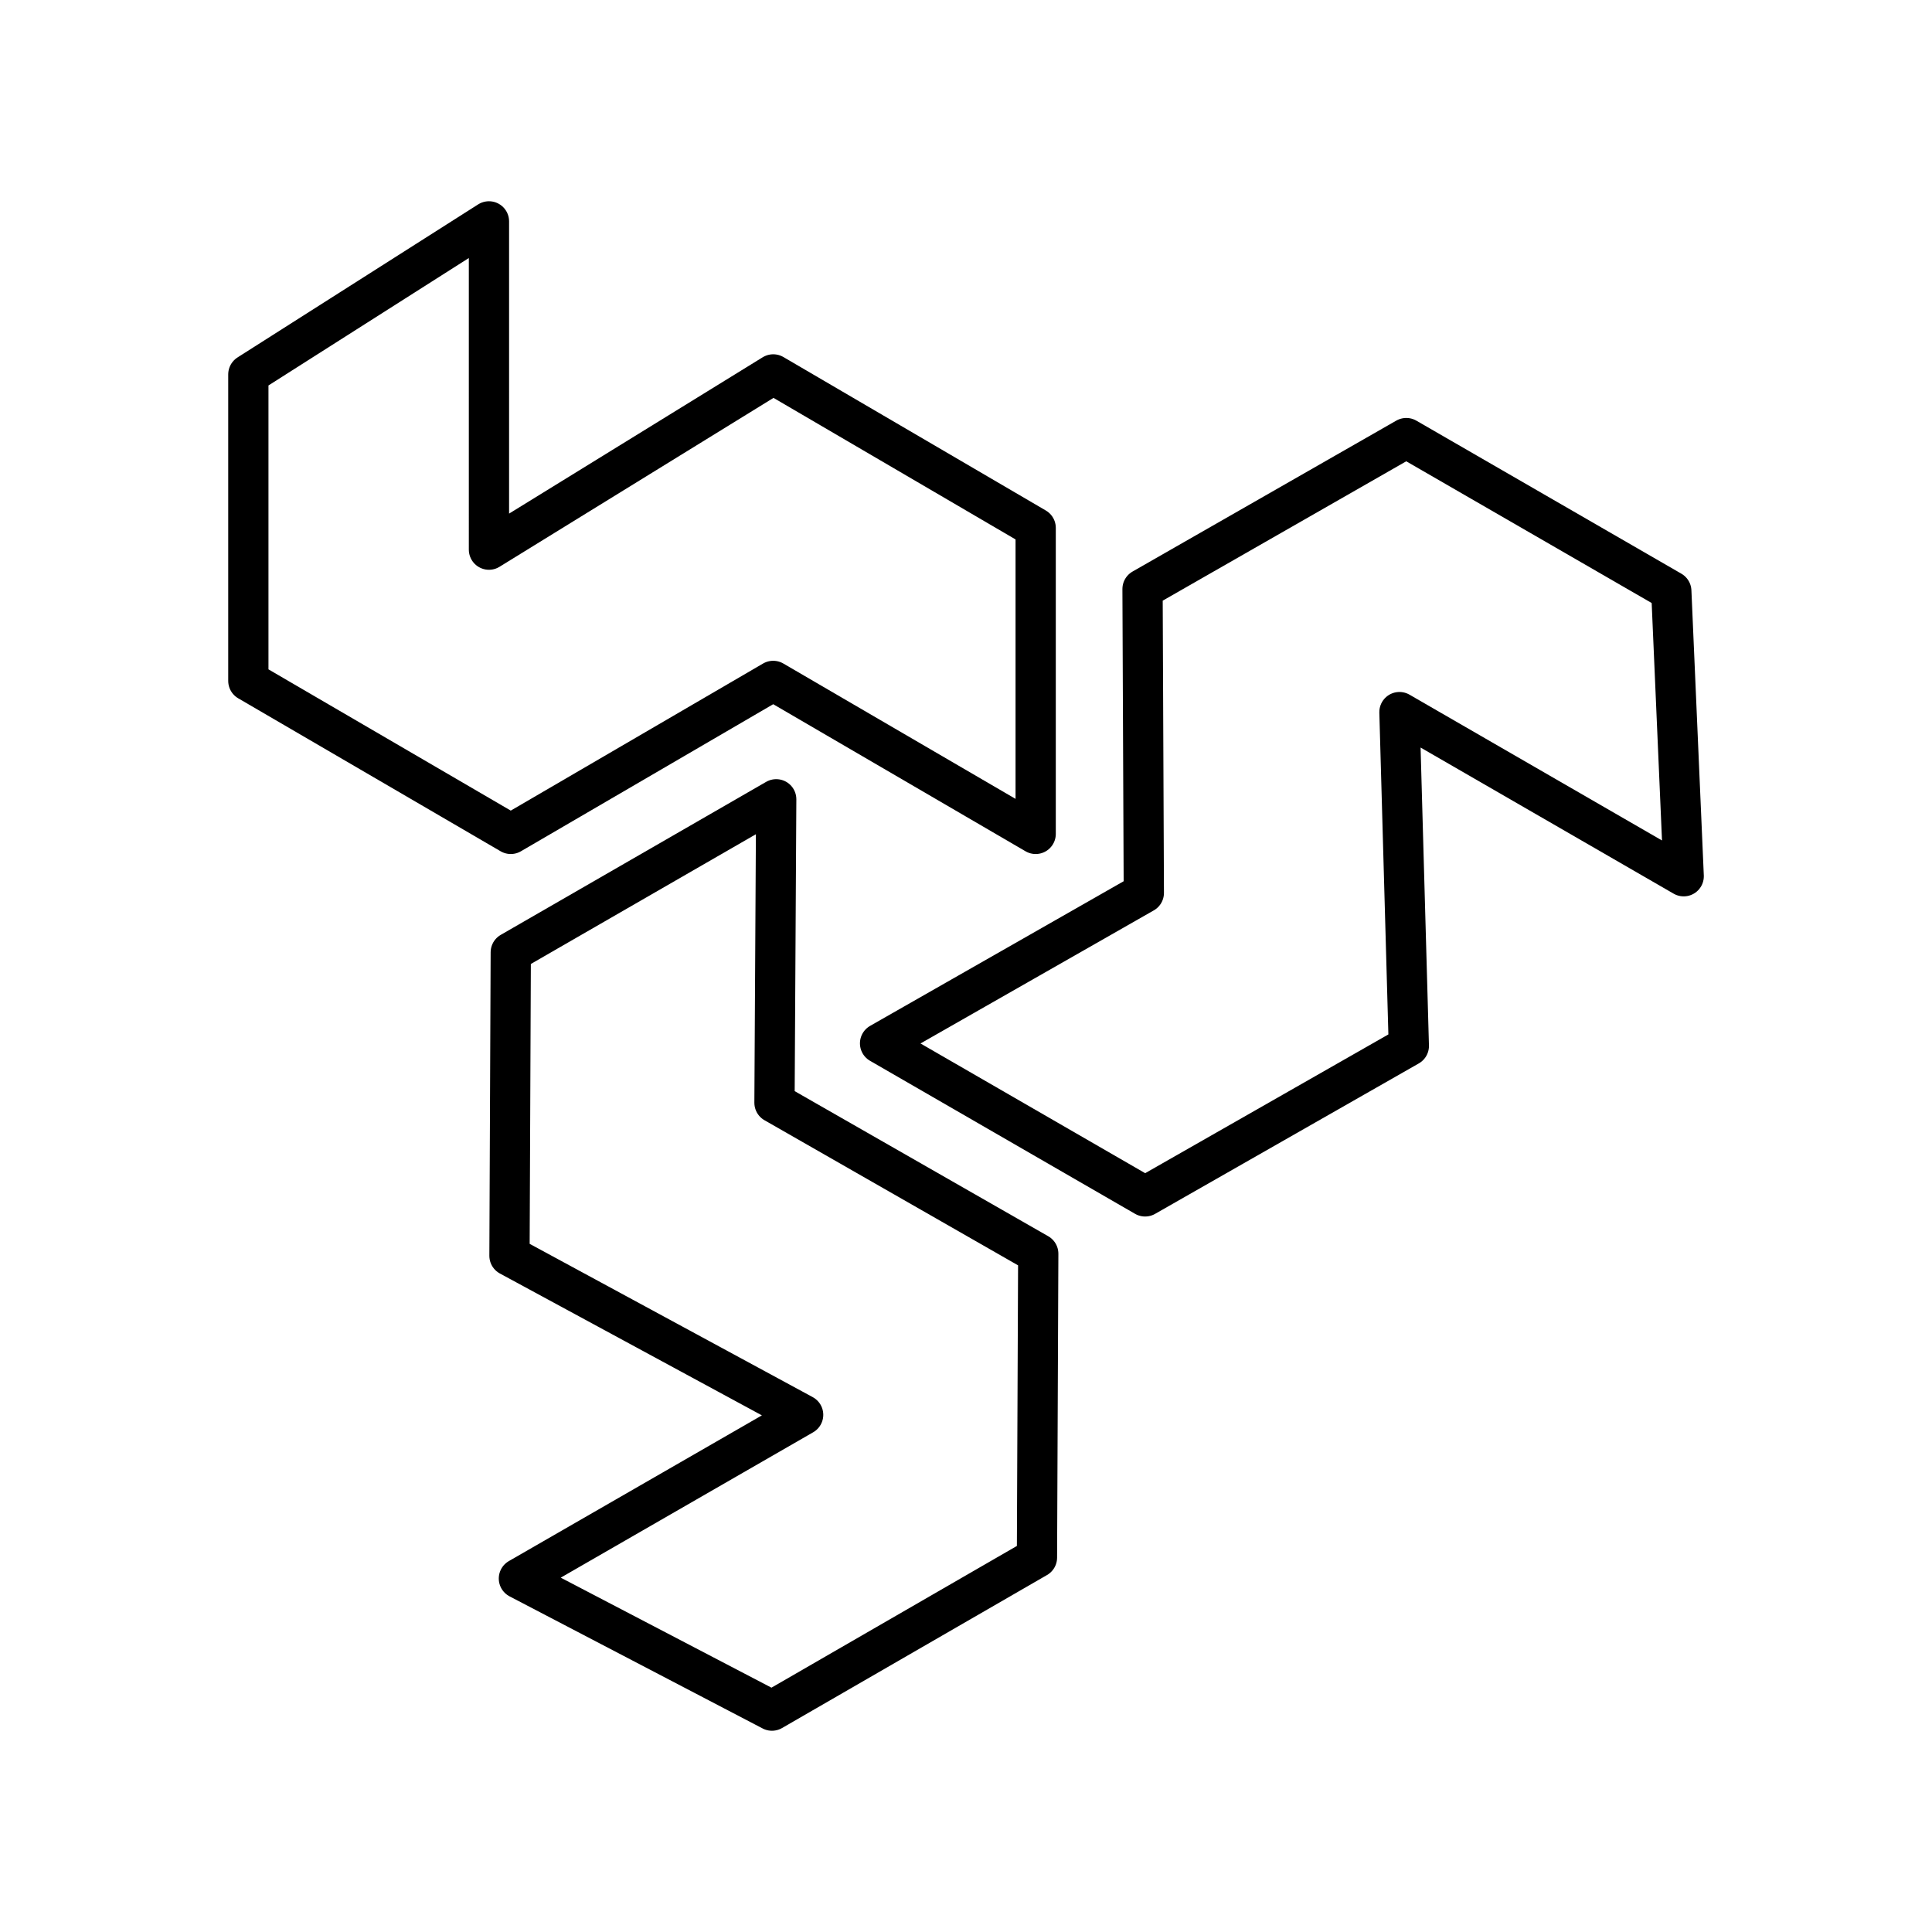
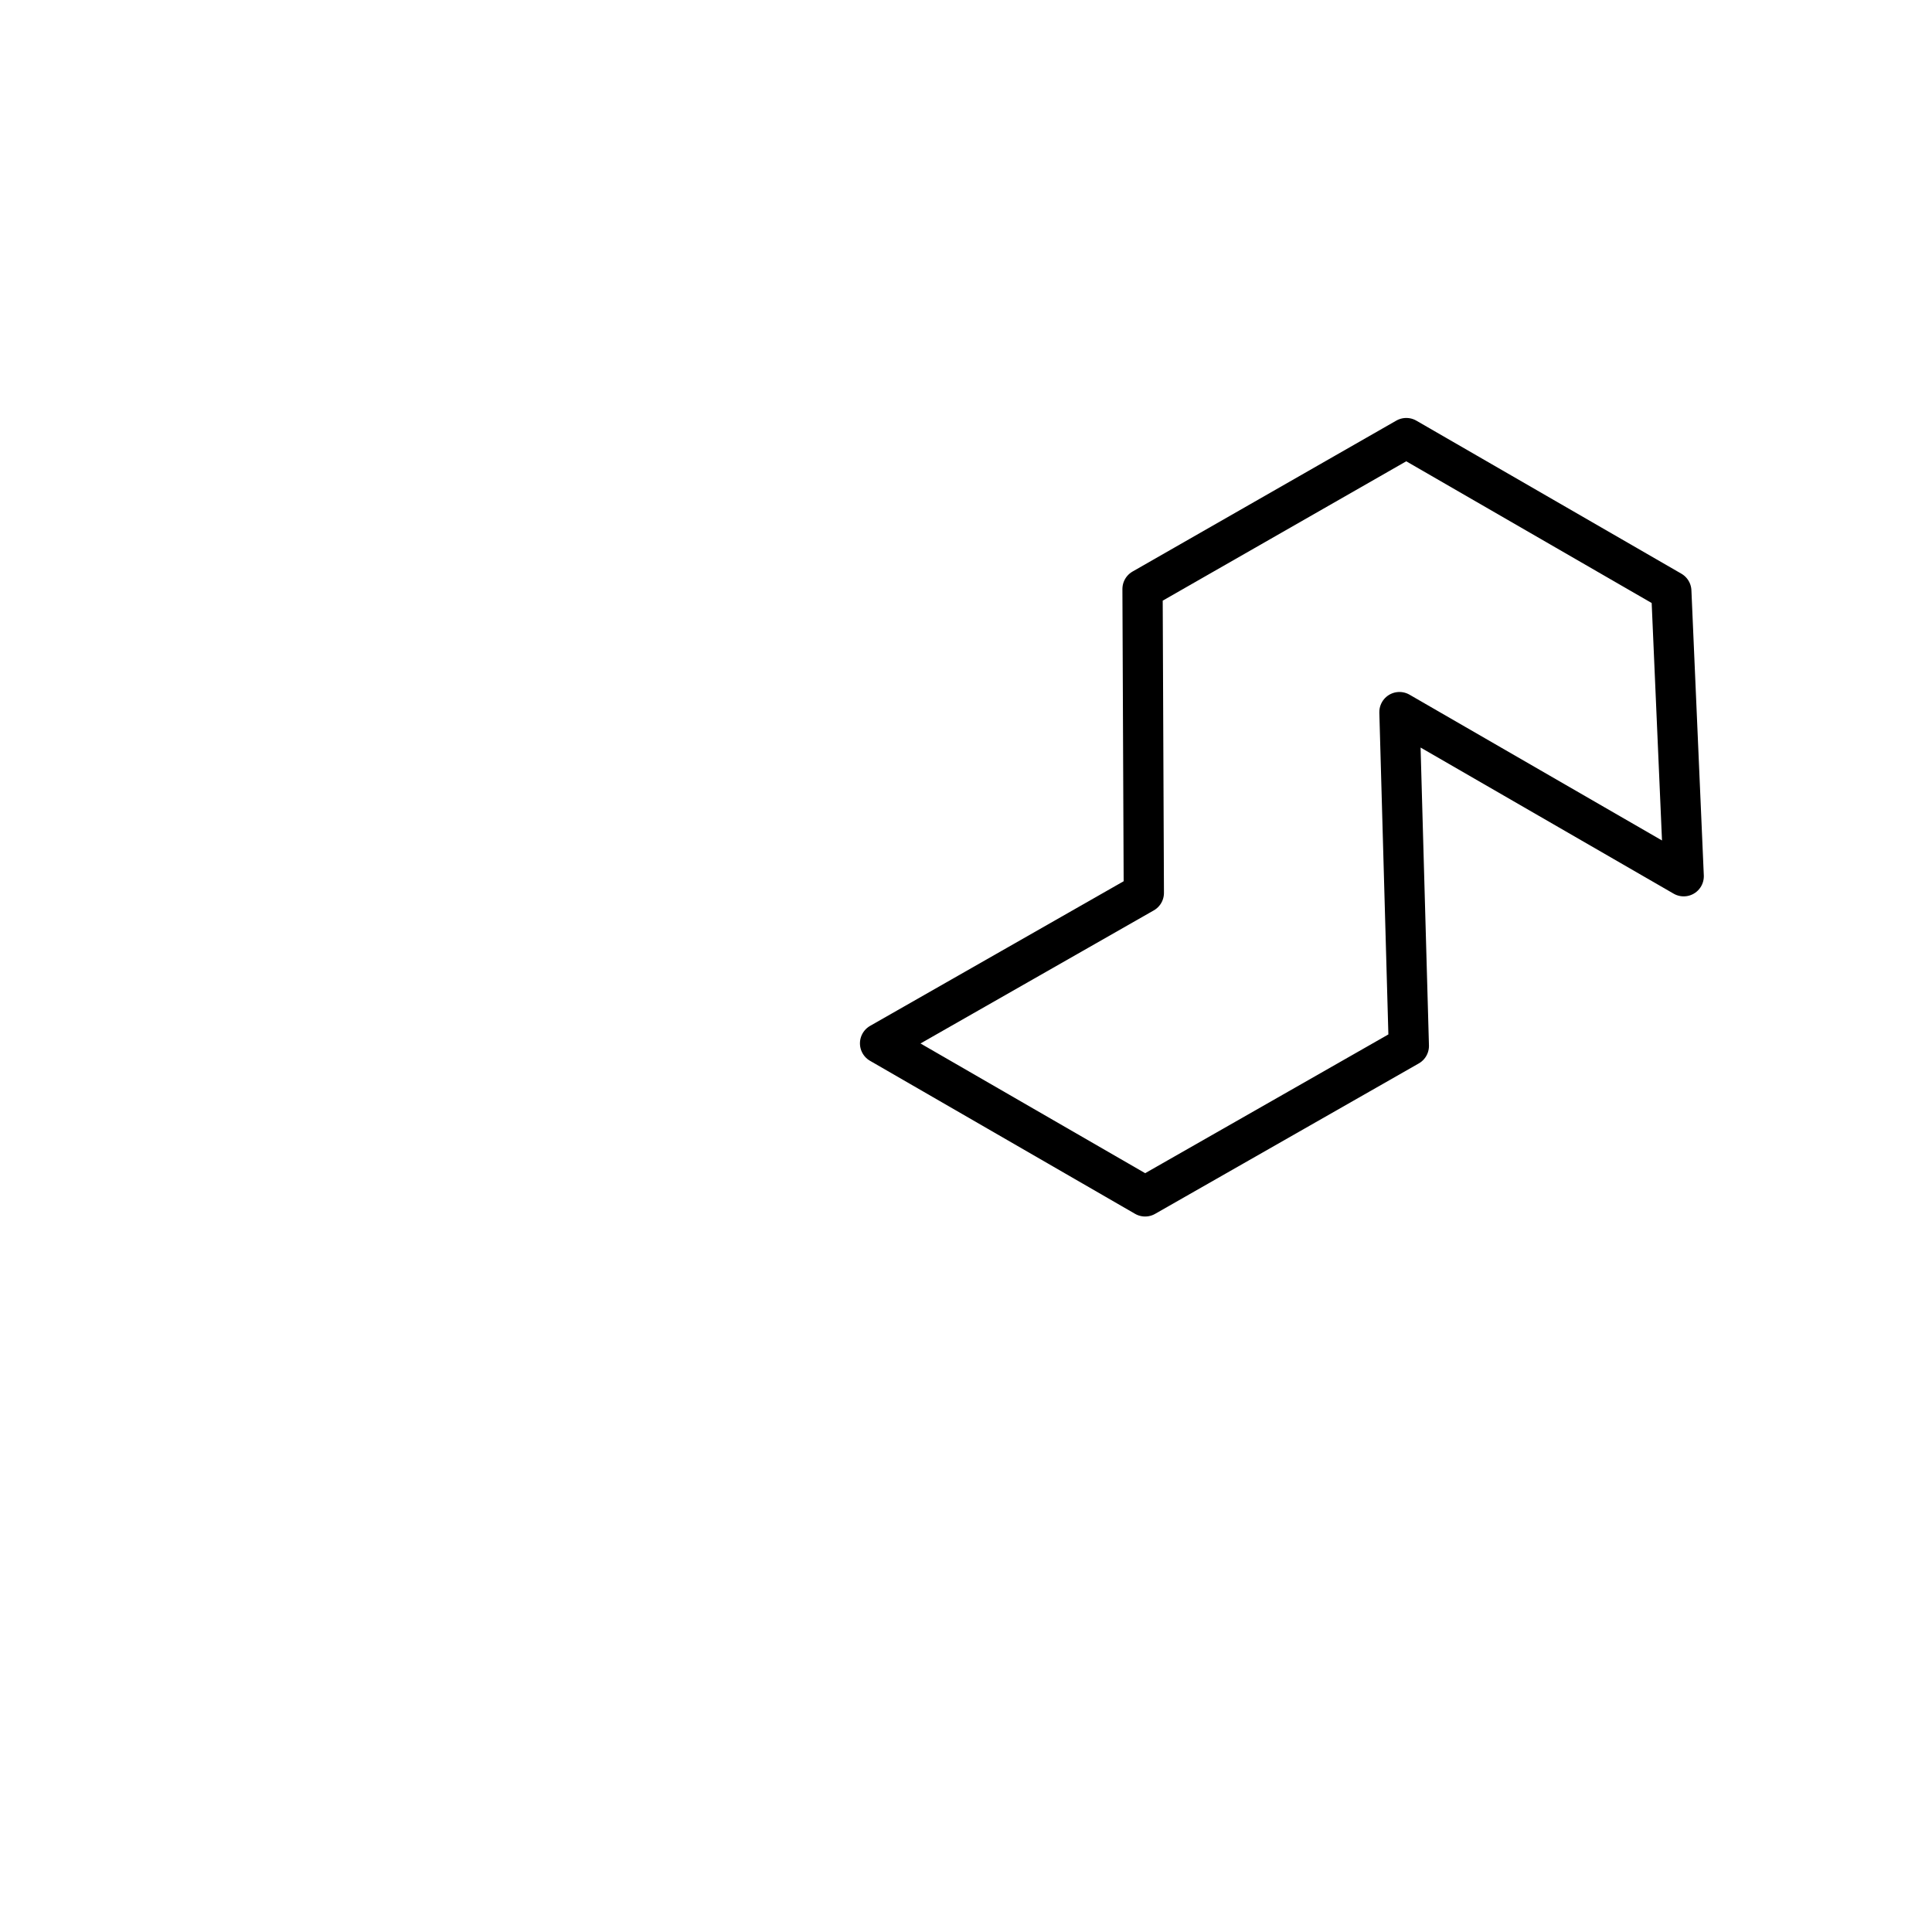
<svg xmlns="http://www.w3.org/2000/svg" width="800" height="800" viewBox="0 0 48 48">
-   <path fill="none" stroke="currentColor" stroke-linecap="round" stroke-linejoin="round" d="m19.21 16.917l6.521 3.801v-7.603l-6.52-3.813l-7.063 4.354V5.5L6.17 9.302v7.615l6.52 3.801z" />
-   <path fill="none" stroke="currentColor" stroke-linecap="round" stroke-linejoin="round" d="m19.242 27.398l.043-7.54l-6.595 3.802l-.032 7.54l7.296 3.951l-7.062 4.067l6.287 3.282l6.584-3.802l.032-7.55z" />
  <path fill="none" stroke="currentColor" stroke-linecap="round" stroke-linejoin="round" d="m28.418 22.184l-6.553 3.738l6.585 3.802l6.552-3.738l-.233-8.294l7.062 4.078l-.308-7.084l-6.584-3.802l-6.553 3.75z" />
</svg>